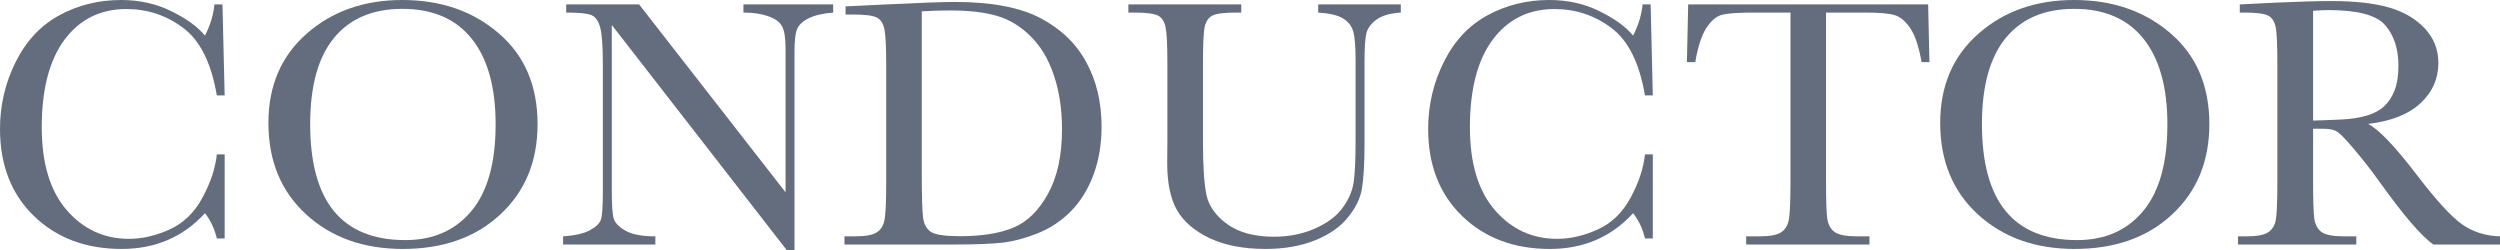
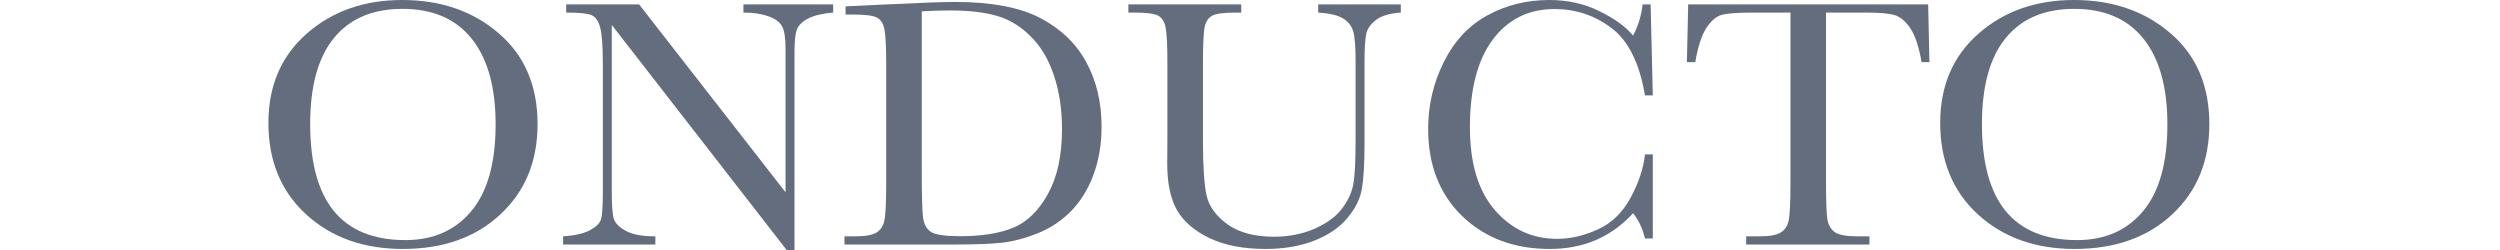
<svg xmlns="http://www.w3.org/2000/svg" width="140" height="14" viewBox="0 0 140 14" fill="none">
-   <path d="M12.142 8.646H12.581V13.355H12.142C12.019 12.82 11.798 12.348 11.478 11.938C10.259 13.273 8.704 13.941 6.811 13.941C4.81 13.941 3.172 13.326 1.899 12.096C0.633 10.867 0 9.241 0 7.218C0 5.89 0.293 4.64 0.878 3.47C1.464 2.294 2.281 1.421 3.329 0.853C4.377 0.284 5.528 0 6.78 0C7.815 0 8.751 0.208 9.589 0.625C10.433 1.034 11.062 1.491 11.478 1.993C11.771 1.431 11.947 0.849 12.009 0.248H12.458L12.581 5.344H12.142C11.835 3.533 11.209 2.274 10.263 1.567C9.323 0.859 8.261 0.506 7.077 0.506C5.627 0.506 4.473 1.077 3.615 2.221C2.764 3.364 2.338 5 2.338 7.129C2.338 9.145 2.805 10.692 3.737 11.769C4.67 12.84 5.831 13.375 7.22 13.375C7.962 13.375 8.721 13.2 9.497 12.85C10.273 12.499 10.886 11.908 11.335 11.075C11.791 10.236 12.06 9.426 12.142 8.646Z" fill="#636D7D" />
  <path d="M15.031 6.881C15.031 4.805 15.746 3.14 17.176 1.884C18.605 0.628 20.389 0 22.527 0C24.685 0 26.485 0.621 27.928 1.864C29.379 3.107 30.104 4.802 30.104 6.95C30.104 9.033 29.409 10.718 28.02 12.007C26.639 13.296 24.817 13.941 22.557 13.941C20.358 13.941 18.554 13.296 17.145 12.007C15.736 10.718 15.031 9.009 15.031 6.881ZM17.37 6.95C17.37 9.112 17.812 10.735 18.697 11.819C19.589 12.903 20.923 13.445 22.7 13.445C24.259 13.445 25.491 12.903 26.397 11.819C27.302 10.735 27.755 9.119 27.755 6.97C27.755 4.881 27.309 3.282 26.417 2.171C25.525 1.054 24.232 0.496 22.537 0.496C20.869 0.496 19.589 1.041 18.697 2.132C17.812 3.216 17.37 4.822 17.37 6.95Z" fill="#636D7D" />
  <path d="M44.053 14L34.26 1.398V10.728C34.26 11.501 34.297 12.01 34.372 12.255C34.454 12.499 34.678 12.724 35.046 12.929C35.414 13.134 35.965 13.236 36.7 13.236V13.693H31.533V13.236C32.194 13.19 32.697 13.075 33.044 12.889C33.392 12.698 33.596 12.493 33.657 12.275C33.725 12.057 33.759 11.541 33.759 10.728V3.599C33.759 2.568 33.708 1.877 33.606 1.527C33.511 1.177 33.354 0.952 33.136 0.853C32.925 0.754 32.449 0.704 31.707 0.704V0.248H35.791L43.991 10.768V2.727C43.991 2.132 43.927 1.715 43.797 1.477C43.675 1.239 43.419 1.051 43.031 0.912C42.643 0.773 42.177 0.704 41.632 0.704V0.248H46.657V0.704C46.071 0.75 45.608 0.859 45.268 1.031C44.934 1.203 44.72 1.411 44.624 1.656C44.536 1.894 44.492 2.3 44.492 2.875V14H44.053Z" fill="#636D7D" />
  <path d="M47.351 0.357L49.628 0.248C51.527 0.155 52.807 0.109 53.468 0.109C55.523 0.109 57.127 0.413 58.277 1.021C59.428 1.629 60.282 2.456 60.84 3.5C61.405 4.538 61.688 5.737 61.688 7.099C61.688 8.084 61.535 8.986 61.228 9.806C60.922 10.619 60.5 11.296 59.962 11.838C59.431 12.374 58.812 12.784 58.104 13.068C57.402 13.346 56.735 13.521 56.102 13.594C55.469 13.66 54.577 13.693 53.427 13.693H47.29V13.236H47.861C48.454 13.236 48.862 13.164 49.087 13.018C49.318 12.873 49.465 12.648 49.526 12.344C49.594 12.034 49.628 11.316 49.628 10.193V3.708C49.628 2.637 49.594 1.947 49.526 1.636C49.465 1.319 49.328 1.104 49.117 0.992C48.913 0.873 48.461 0.813 47.759 0.813H47.351V0.357ZM51.619 0.635V9.618C51.619 10.946 51.643 11.802 51.691 12.186C51.745 12.569 51.898 12.84 52.15 12.999C52.409 13.151 52.95 13.227 53.774 13.227C54.979 13.227 55.969 13.068 56.745 12.751C57.522 12.427 58.168 11.796 58.686 10.857C59.21 9.912 59.472 8.709 59.472 7.248C59.472 6.111 59.319 5.096 59.012 4.204C58.713 3.312 58.281 2.588 57.715 2.033C57.151 1.471 56.524 1.091 55.837 0.892C55.149 0.687 54.267 0.585 53.192 0.585C52.674 0.585 52.15 0.602 51.619 0.635Z" fill="#636D7D" />
  <path d="M73.819 0.248H78.445V0.704C77.832 0.744 77.373 0.879 77.066 1.11C76.767 1.335 76.583 1.59 76.515 1.874C76.447 2.158 76.413 2.71 76.413 3.53V8.001C76.413 9.145 76.365 9.994 76.27 10.55C76.181 11.105 75.916 11.65 75.473 12.186C75.038 12.721 74.422 13.147 73.625 13.465C72.829 13.782 71.91 13.941 70.868 13.941C69.636 13.941 68.591 13.739 67.733 13.336C66.882 12.926 66.273 12.4 65.905 11.759C65.544 11.111 65.364 10.245 65.364 9.161L65.374 7.783V3.599C65.374 2.528 65.34 1.838 65.272 1.527C65.211 1.216 65.075 1.001 64.864 0.882C64.659 0.763 64.207 0.704 63.505 0.704H63.189V0.248H69.51V0.704H69.234C68.553 0.704 68.108 0.76 67.896 0.873C67.685 0.978 67.542 1.18 67.468 1.477C67.4 1.775 67.365 2.482 67.365 3.599V7.833C67.365 9.3 67.433 10.341 67.57 10.956C67.713 11.571 68.108 12.11 68.754 12.572C69.401 13.028 70.262 13.256 71.338 13.256C72.182 13.256 72.948 13.104 73.635 12.8C74.33 12.49 74.844 12.106 75.177 11.65C75.518 11.187 75.725 10.715 75.8 10.232C75.875 9.743 75.912 8.976 75.912 7.932V3.351C75.912 2.591 75.868 2.059 75.78 1.755C75.691 1.451 75.501 1.21 75.208 1.031C74.915 0.853 74.452 0.744 73.819 0.704V0.248Z" fill="#636D7D" />
  <path d="M92.118 8.646H92.557V13.355H92.118C91.996 12.82 91.774 12.348 91.454 11.938C90.236 13.273 88.68 13.941 86.788 13.941C84.786 13.941 83.149 13.326 81.876 12.096C80.61 10.867 79.977 9.241 79.977 7.218C79.977 5.89 80.269 4.64 80.855 3.47C81.44 2.294 82.257 1.421 83.306 0.853C84.354 0.284 85.504 0 86.757 0C87.792 0 88.728 0.208 89.565 0.625C90.409 1.034 91.039 1.491 91.454 1.993C91.747 1.431 91.924 0.849 91.985 0.248H92.435L92.557 5.344H92.118C91.812 3.533 91.186 2.274 90.239 1.567C89.3 0.859 88.238 0.506 87.053 0.506C85.603 0.506 84.449 1.077 83.591 2.221C82.741 3.364 82.315 5 82.315 7.129C82.315 9.145 82.781 10.692 83.714 11.769C84.647 12.84 85.807 13.375 87.196 13.375C87.938 13.375 88.697 13.2 89.473 12.85C90.249 12.499 90.862 11.908 91.311 11.075C91.768 10.236 92.037 9.426 92.118 8.646Z" fill="#636D7D" />
  <path d="M94.936 3.48H94.467L94.538 0.248H107.977L108.048 3.48H107.609C107.452 2.594 107.238 1.957 106.966 1.567C106.693 1.17 106.401 0.929 106.088 0.843C105.774 0.75 105.24 0.704 104.484 0.704H102.258V10.193C102.258 11.244 102.282 11.934 102.33 12.265C102.384 12.595 102.524 12.84 102.748 12.999C102.973 13.157 103.395 13.236 104.015 13.236H104.689V13.693H97.786V13.236H98.5C99.093 13.236 99.501 13.164 99.726 13.018C99.957 12.873 100.104 12.648 100.165 12.344C100.233 12.034 100.267 11.316 100.267 10.193V0.704H98.214C97.323 0.704 96.724 0.747 96.417 0.833C96.111 0.912 95.822 1.16 95.549 1.576C95.284 1.993 95.079 2.627 94.936 3.48Z" fill="#636D7D" />
-   <path d="M108.651 6.881C108.651 4.805 109.365 3.14 110.795 1.884C112.225 0.628 114.008 0 116.146 0C118.304 0 120.105 0.621 121.548 1.864C122.998 3.107 123.723 4.802 123.723 6.95C123.723 9.033 123.028 10.718 121.64 12.007C120.258 13.296 118.437 13.941 116.177 13.941C113.978 13.941 112.174 13.296 110.764 12.007C109.355 10.718 108.651 9.009 108.651 6.881ZM110.989 6.95C110.989 9.112 111.432 10.735 112.317 11.819C113.208 12.903 114.543 13.445 116.319 13.445C117.878 13.445 119.111 12.903 120.016 11.819C120.921 10.735 121.374 9.119 121.374 6.97C121.374 4.881 120.928 3.282 120.036 2.171C119.145 1.054 117.851 0.496 116.156 0.496C114.488 0.496 113.208 1.041 112.317 2.132C111.432 3.216 110.989 4.822 110.989 6.95Z" fill="#636D7D" />
-   <path d="M140 13.693H136.273C135.612 13.243 134.602 12.067 133.24 10.163C132.804 9.555 132.352 8.973 131.882 8.418C131.412 7.856 131.089 7.516 130.912 7.397C130.735 7.271 130.459 7.208 130.085 7.208H129.533V10.193C129.533 11.25 129.557 11.944 129.605 12.275C129.659 12.599 129.795 12.84 130.013 12.999C130.238 13.157 130.663 13.236 131.29 13.236H131.953V13.693H125.326V13.236H125.775C126.368 13.236 126.776 13.164 127.001 13.018C127.232 12.873 127.379 12.648 127.44 12.344C127.501 12.034 127.532 11.316 127.532 10.193V3.599C127.532 2.528 127.501 1.838 127.44 1.527C127.379 1.216 127.242 1.001 127.031 0.882C126.82 0.763 126.364 0.704 125.663 0.704H125.428V0.248L127.409 0.149C128.73 0.089 129.778 0.059 130.554 0.059C131.875 0.059 132.947 0.178 133.771 0.416C134.602 0.654 135.272 1.044 135.783 1.586C136.293 2.128 136.549 2.776 136.549 3.53C136.549 4.409 136.215 5.159 135.548 5.78C134.881 6.402 133.9 6.788 132.607 6.941C133.186 7.212 134.118 8.19 135.405 9.875C136.453 11.244 137.277 12.139 137.876 12.562C138.475 12.985 139.183 13.21 140 13.236V13.693ZM129.533 6.752C130.044 6.739 130.571 6.719 131.116 6.693C131.661 6.666 132.134 6.593 132.535 6.474C132.937 6.356 133.26 6.184 133.505 5.959C133.757 5.728 133.955 5.427 134.098 5.057C134.241 4.686 134.312 4.23 134.312 3.688C134.312 2.743 134.067 1.986 133.577 1.418C133.094 0.849 132.035 0.565 130.401 0.565C130.149 0.565 129.86 0.578 129.533 0.605V6.752Z" fill="#636D7D" />
+   <path d="M108.651 6.881C108.651 4.805 109.365 3.14 110.795 1.884C112.225 0.628 114.008 0 116.146 0C118.304 0 120.105 0.621 121.548 1.864C122.998 3.107 123.723 4.802 123.723 6.95C123.723 9.033 123.028 10.718 121.64 12.007C120.258 13.296 118.437 13.941 116.177 13.941C113.978 13.941 112.174 13.296 110.764 12.007C109.355 10.718 108.651 9.009 108.651 6.881ZM110.989 6.95C110.989 9.112 111.432 10.735 112.317 11.819C113.208 12.903 114.543 13.445 116.319 13.445C117.878 13.445 119.111 12.903 120.016 11.819C120.921 10.735 121.374 9.119 121.374 6.97C121.374 4.881 120.928 3.282 120.036 2.171C119.145 1.054 117.851 0.496 116.156 0.496C114.488 0.496 113.208 1.041 112.317 2.132C111.432 3.216 110.989 4.822 110.989 6.95" fill="#636D7D" />
</svg>